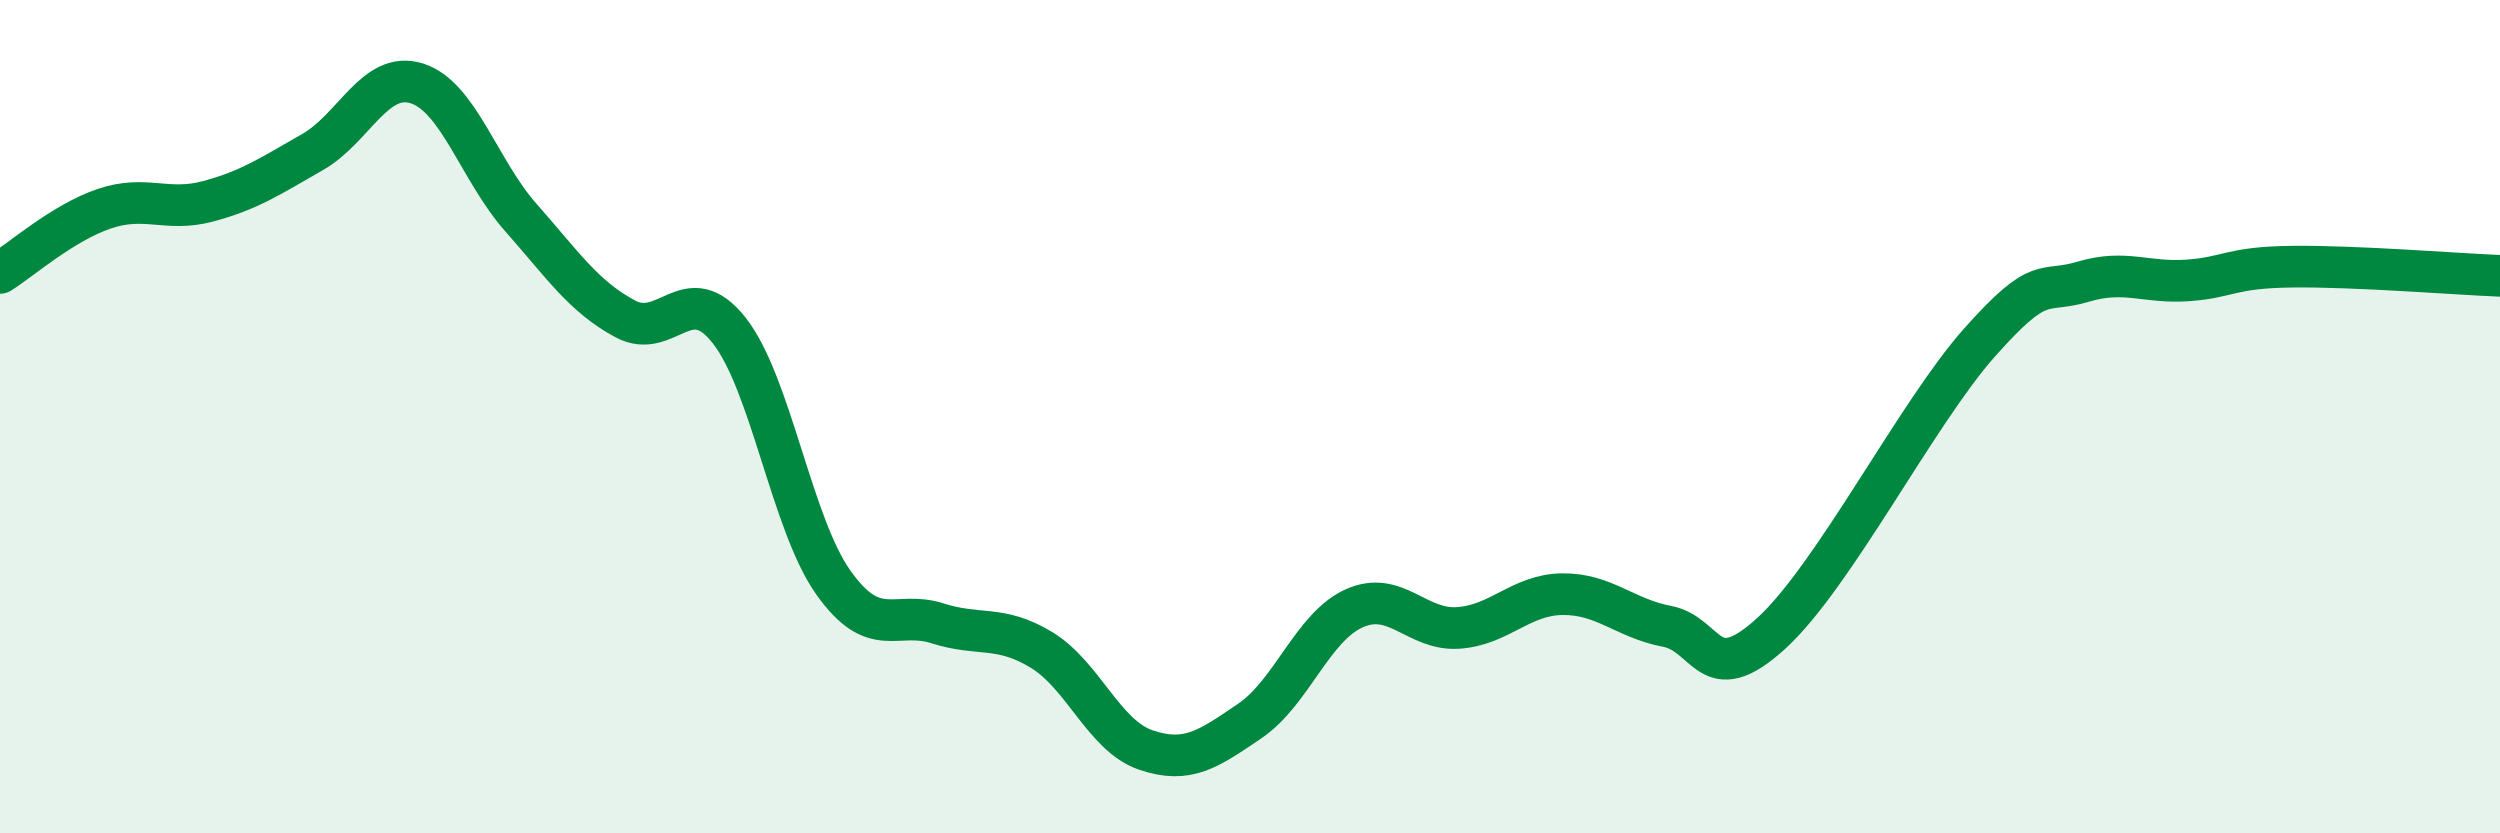
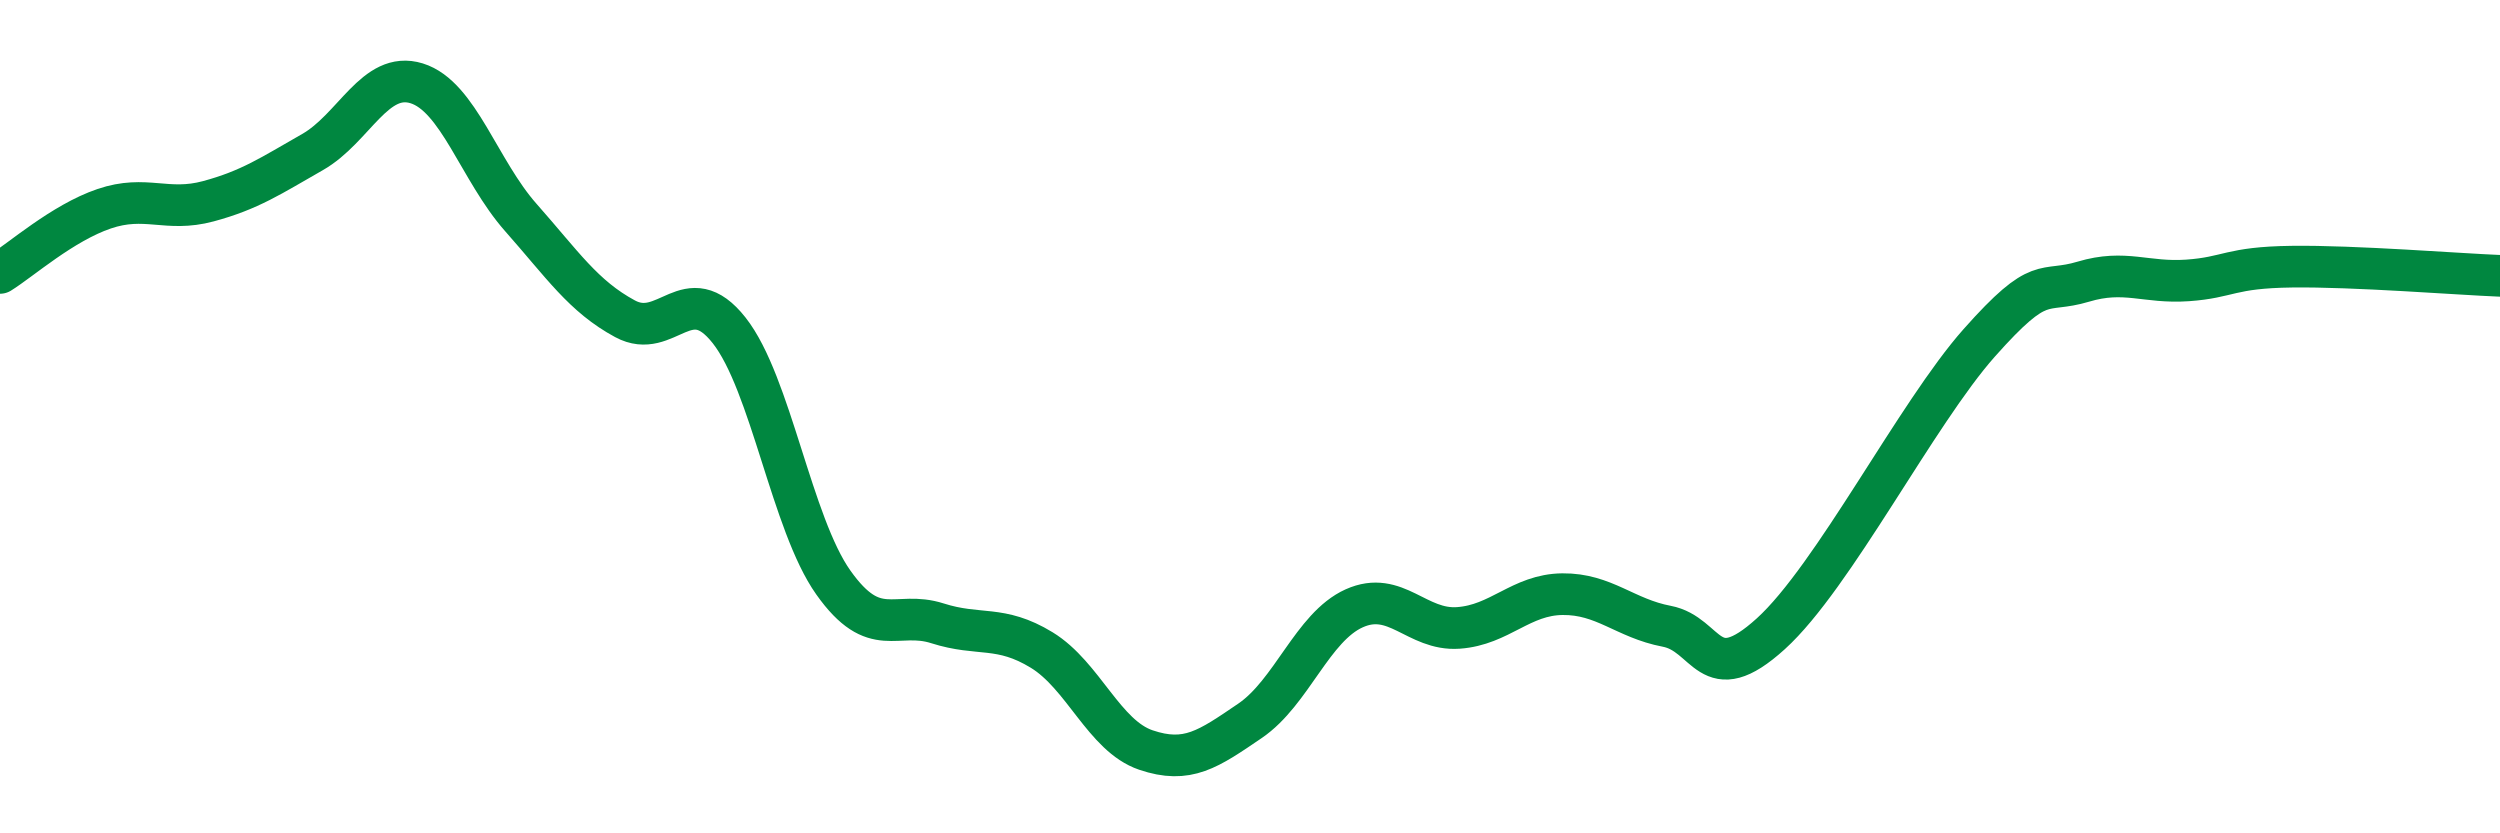
<svg xmlns="http://www.w3.org/2000/svg" width="60" height="20" viewBox="0 0 60 20">
-   <path d="M 0,6.55 C 0.5,6.24 1.5,5.35 2.5,5.01 C 3.5,4.67 4,5.1 5,4.83 C 6,4.56 6.5,4.22 7.5,3.65 C 8.5,3.08 9,1.69 10,2 C 11,2.31 11.5,4.09 12.5,5.22 C 13.5,6.35 14,7.11 15,7.65 C 16,8.19 16.5,6.66 17.5,7.93 C 18.5,9.2 19,12.57 20,13.98 C 21,15.39 21.5,14.64 22.5,14.96 C 23.5,15.28 24,14.99 25,15.6 C 26,16.21 26.5,17.66 27.5,18 C 28.5,18.34 29,17.98 30,17.3 C 31,16.62 31.5,15.05 32.5,14.6 C 33.5,14.15 34,15.14 35,15.07 C 36,15 36.5,14.27 37.5,14.26 C 38.5,14.25 39,14.84 40,15.03 C 41,15.22 41,16.57 42.5,15.21 C 44,13.85 46,9.92 47.5,8.23 C 49,6.54 49,7.06 50,6.76 C 51,6.46 51.5,6.8 52.5,6.73 C 53.5,6.66 53.5,6.42 55,6.4 C 56.5,6.38 59,6.58 60,6.62L60 20L0 20Z" fill="#008740" opacity="0.1" stroke-linecap="round" stroke-linejoin="round" />
  <path d="M 0,6.55 C 0.5,6.24 1.5,5.35 2.5,5.01 C 3.5,4.67 4,5.1 5,4.83 C 6,4.56 6.5,4.22 7.5,3.65 C 8.5,3.08 9,1.69 10,2 C 11,2.31 11.5,4.09 12.5,5.22 C 13.5,6.35 14,7.11 15,7.65 C 16,8.19 16.5,6.66 17.5,7.93 C 18.5,9.2 19,12.57 20,13.98 C 21,15.39 21.5,14.64 22.5,14.96 C 23.5,15.28 24,14.99 25,15.6 C 26,16.21 26.5,17.66 27.5,18 C 28.5,18.34 29,17.98 30,17.3 C 31,16.62 31.5,15.05 32.5,14.6 C 33.5,14.15 34,15.14 35,15.07 C 36,15 36.5,14.27 37.5,14.26 C 38.5,14.25 39,14.84 40,15.03 C 41,15.22 41,16.57 42.5,15.21 C 44,13.85 46,9.92 47.5,8.23 C 49,6.54 49,7.06 50,6.76 C 51,6.46 51.5,6.8 52.5,6.73 C 53.5,6.66 53.5,6.42 55,6.4 C 56.5,6.38 59,6.58 60,6.62" stroke="#008740" stroke-width="1" fill="none" stroke-linecap="round" stroke-linejoin="round" />
</svg>